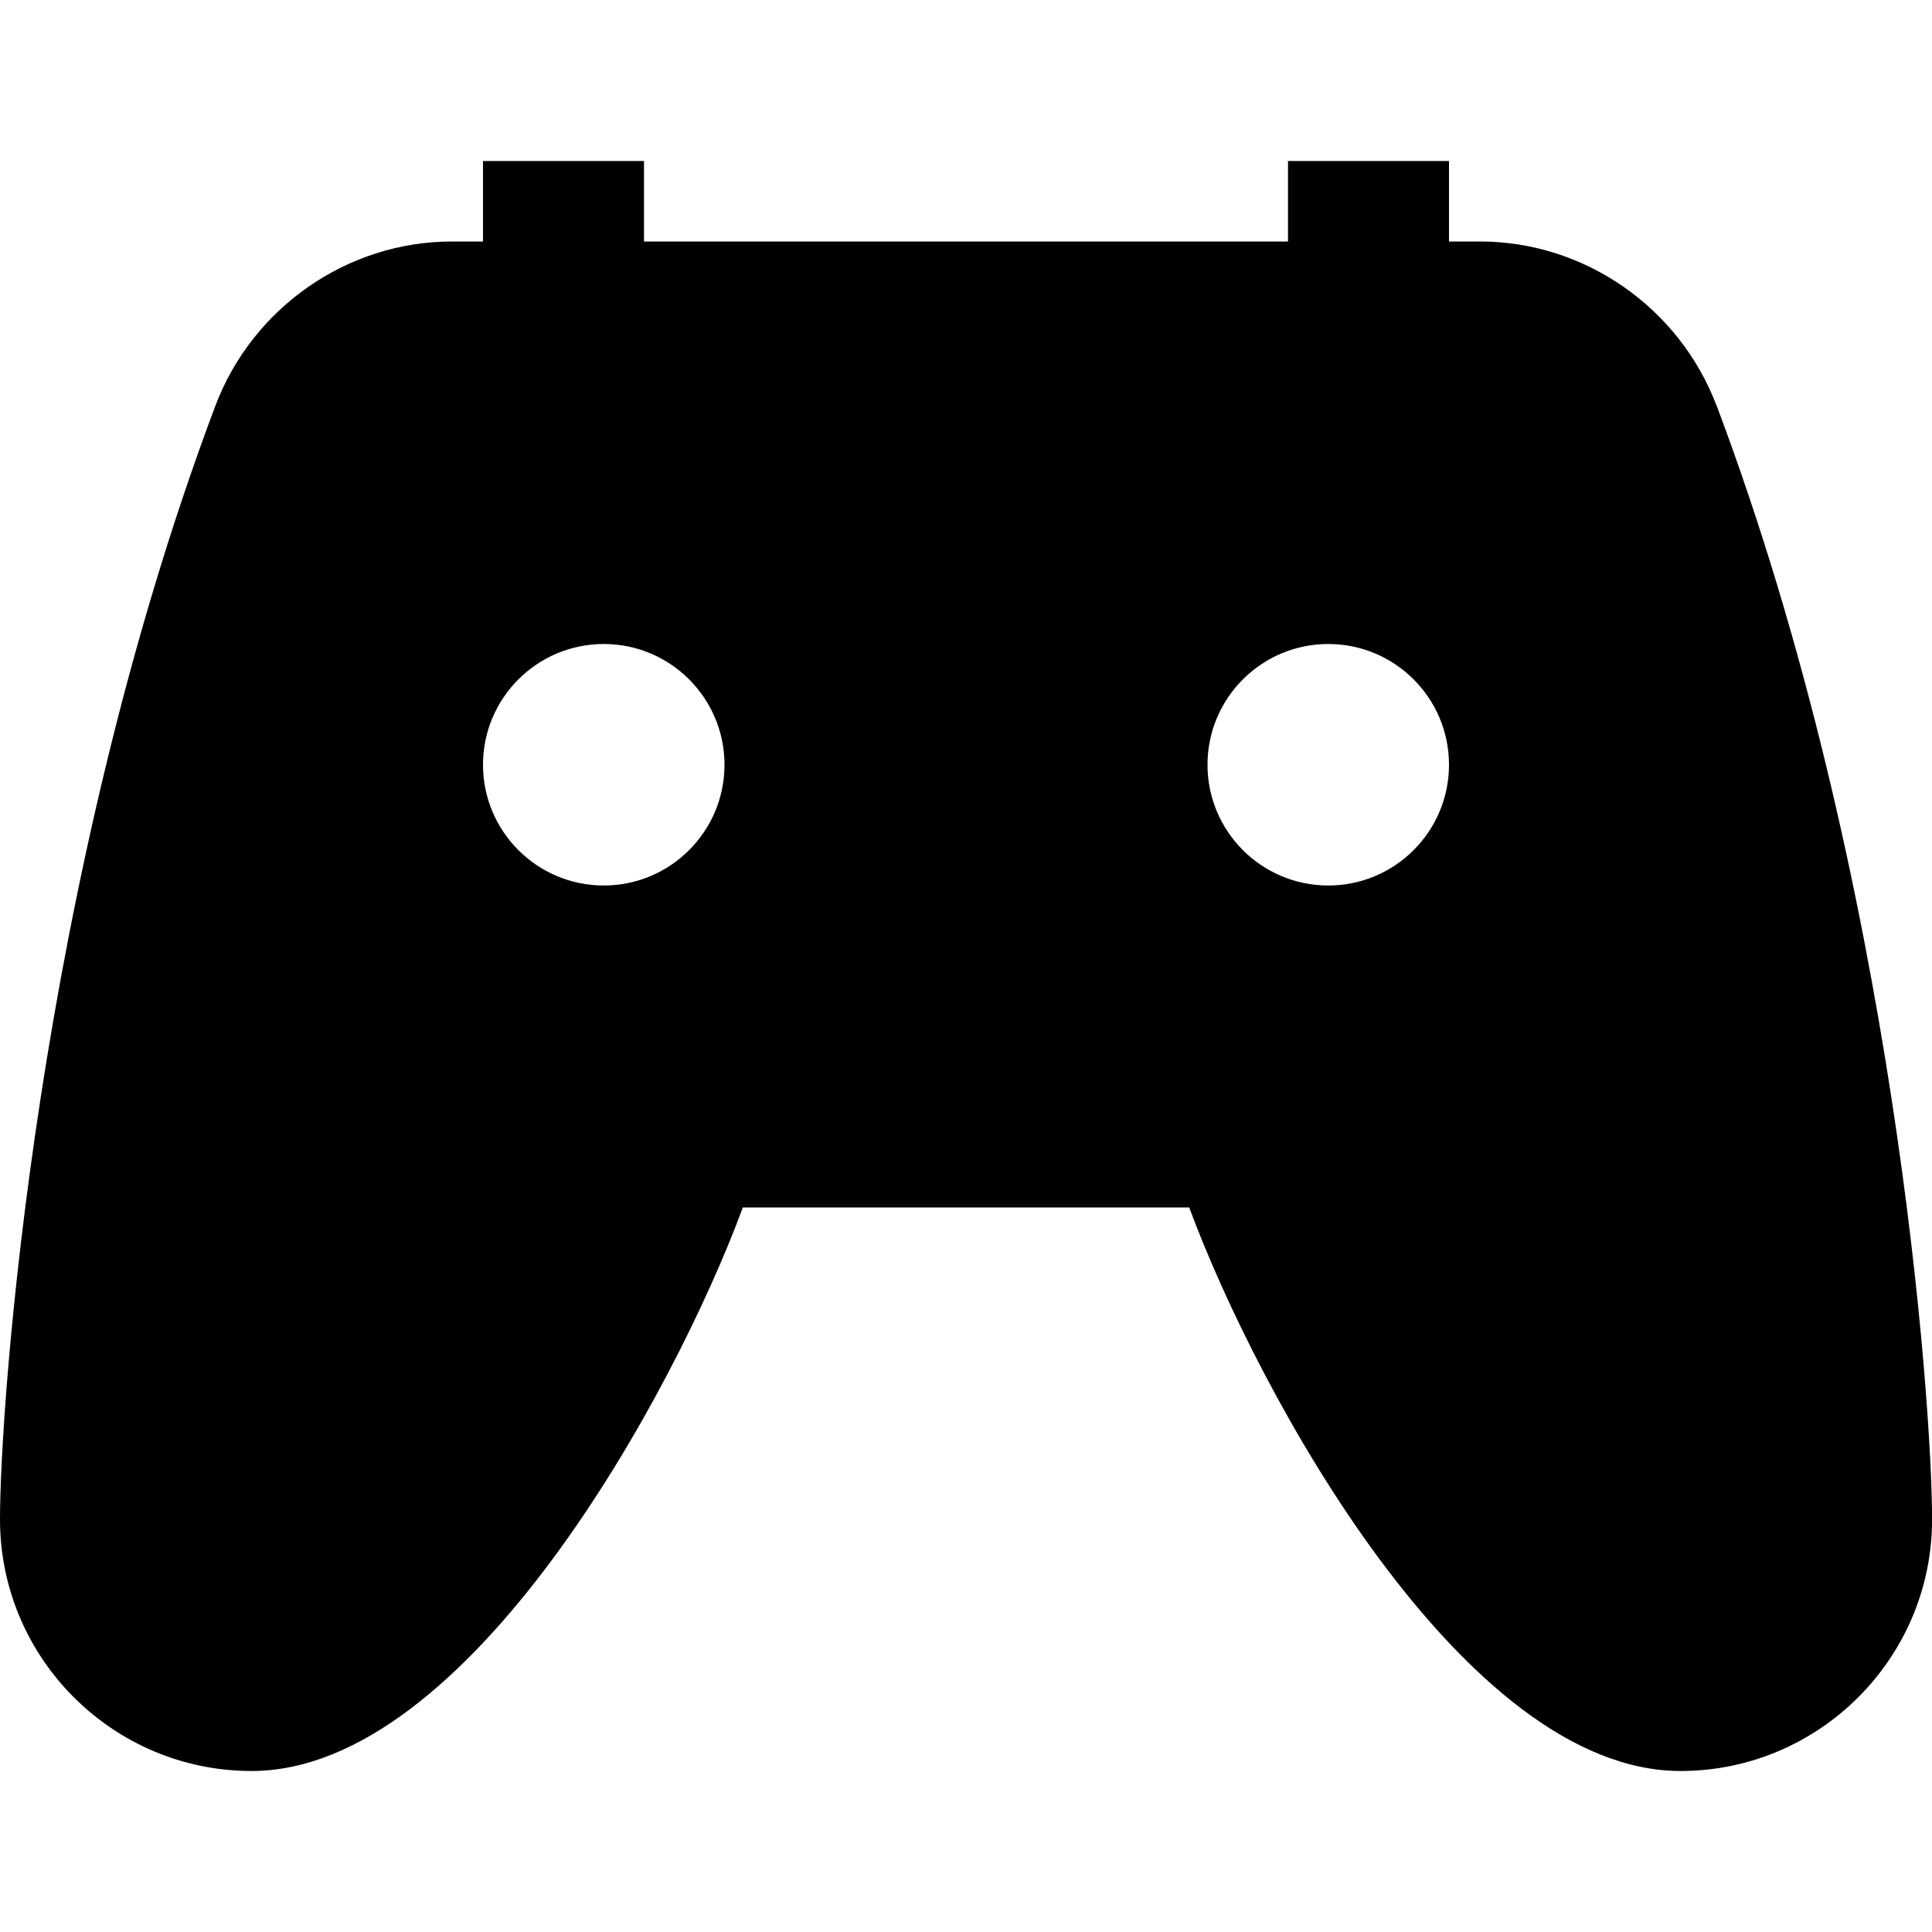
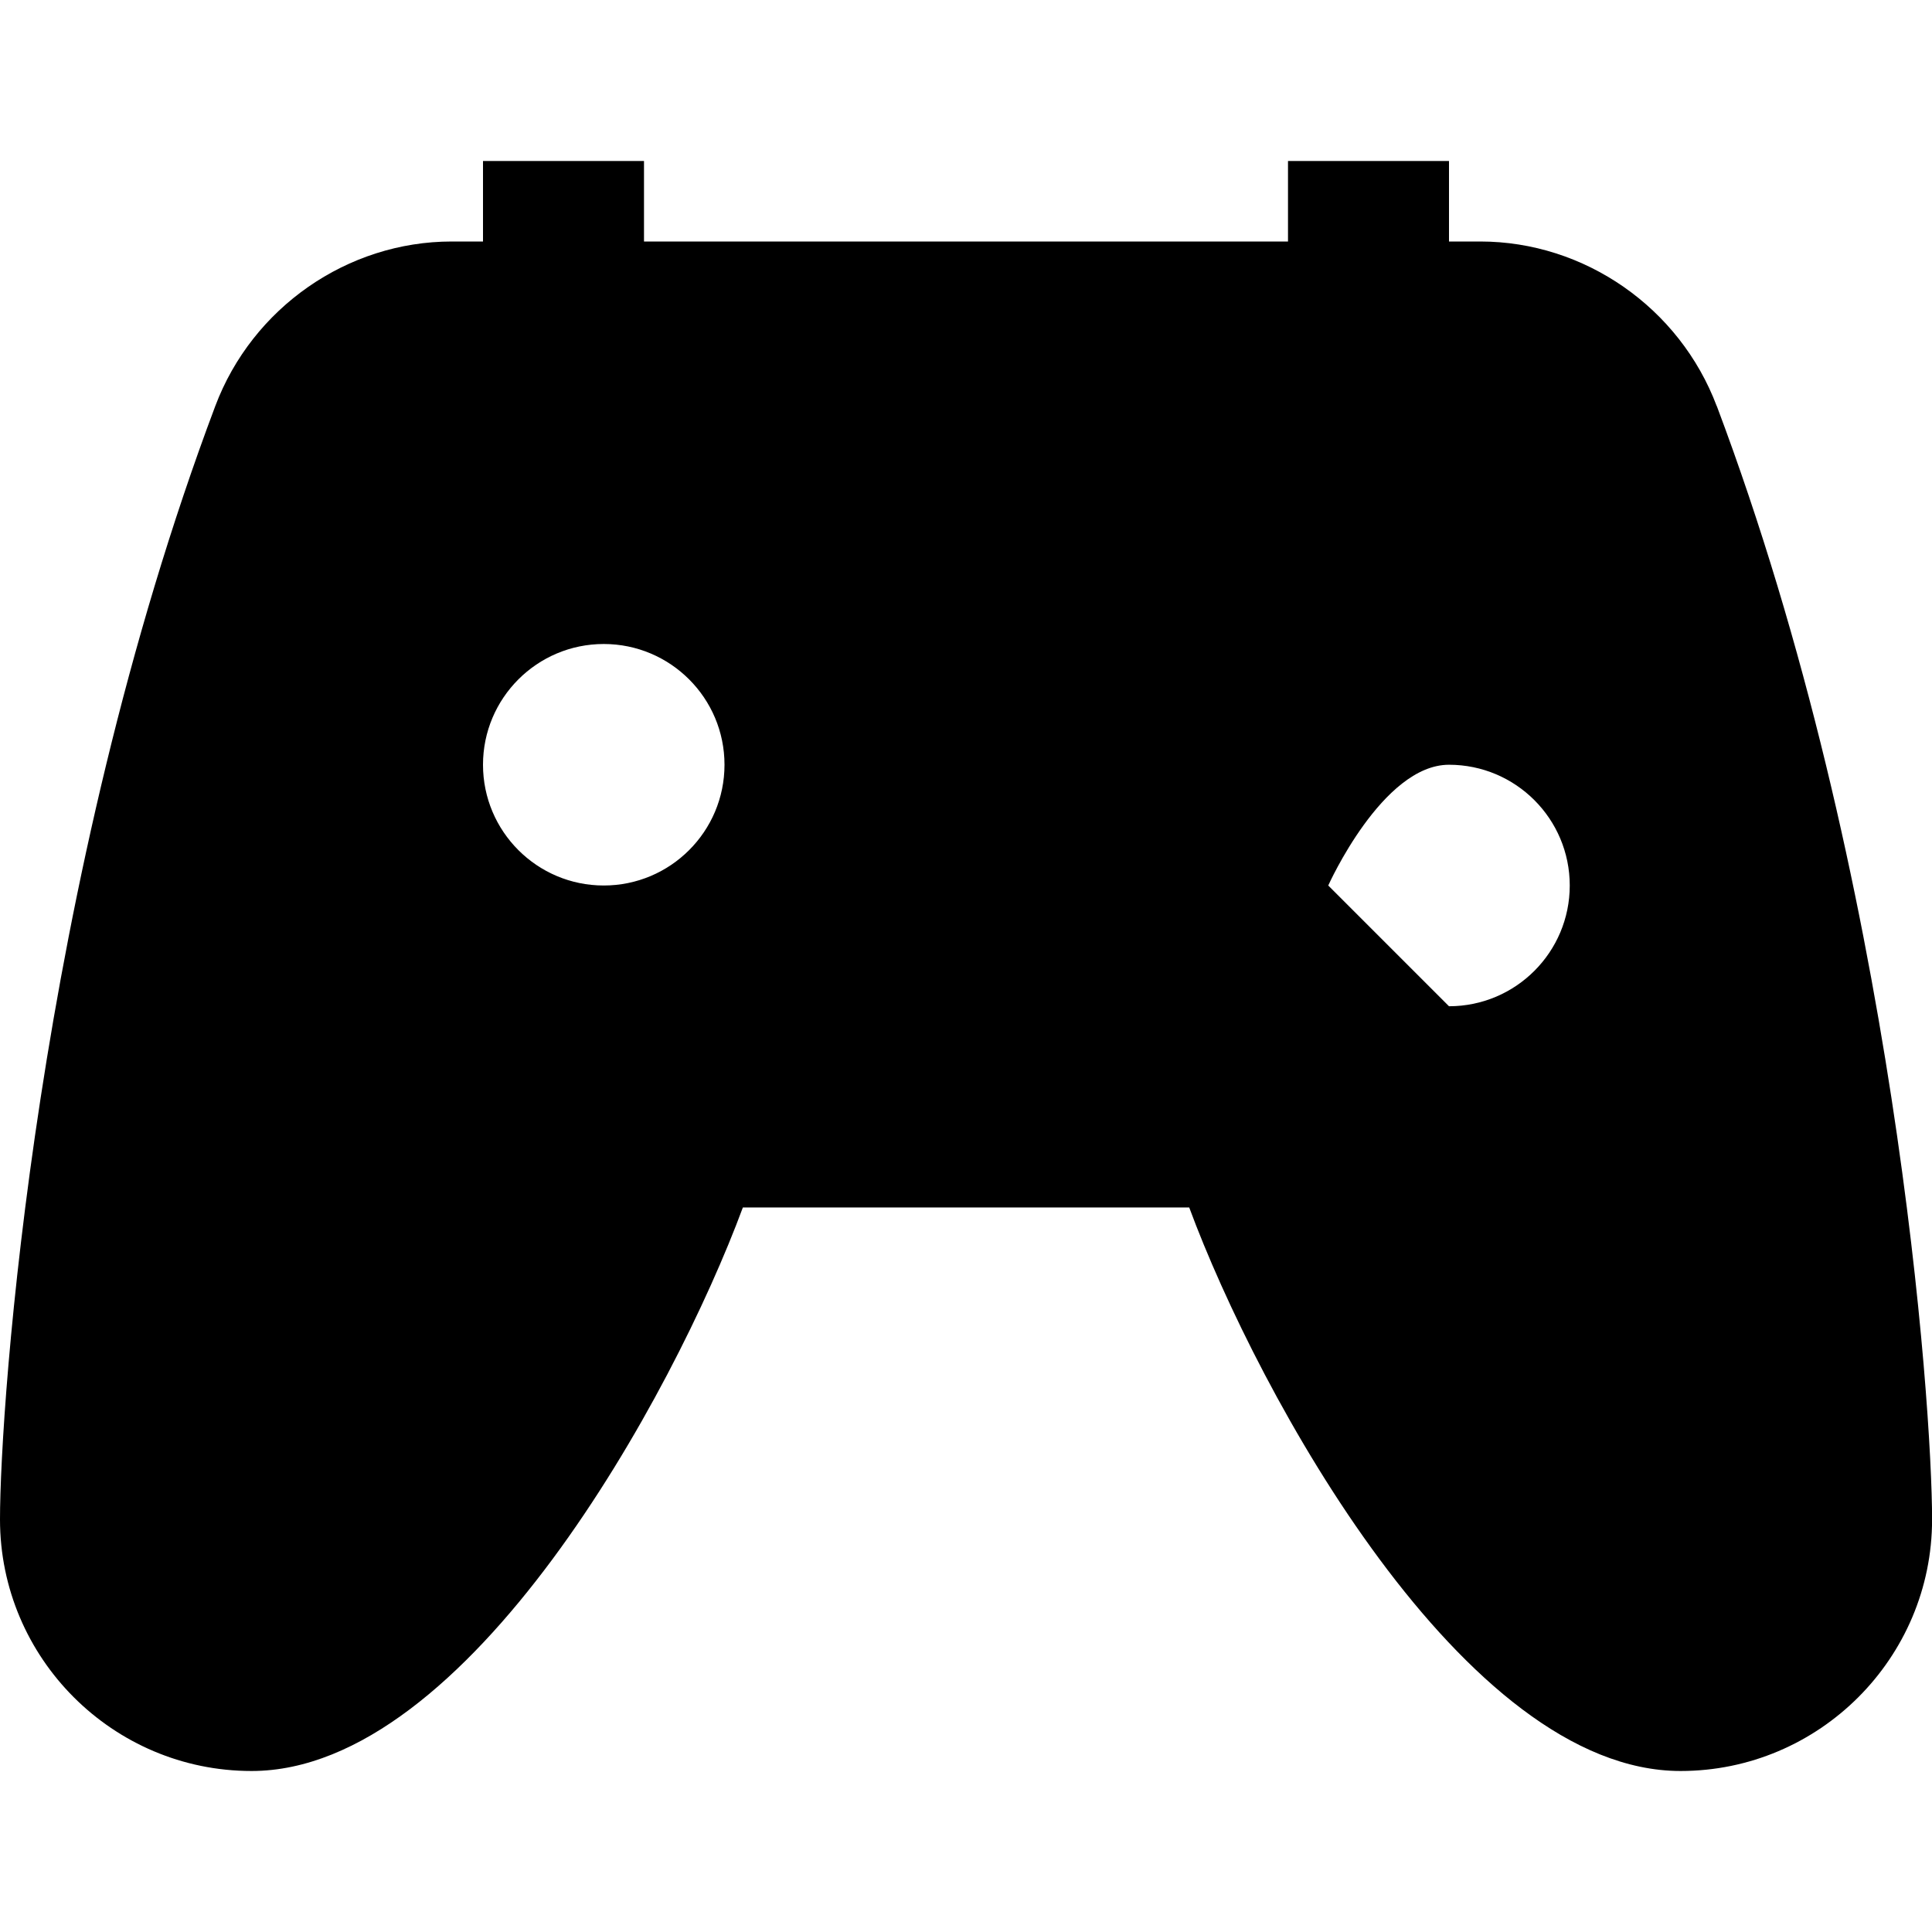
<svg xmlns="http://www.w3.org/2000/svg" id="Layer_1" data-name="Layer 1" viewBox="0 0 24 24">
-   <path d="M21.326,5.045c-.461-1.223-1.642-2.045-2.938-2.045h-.388v-1h-2v1H8v-1h-2v1h-.388c-1.297,0-2.478,.822-2.938,2.045C.454,10.947,0,17.455,0,18.875c0,1.723,1.402,3.125,3.125,3.125,2.689,0,5.244-4.681,6.103-7h5.545c.858,2.319,3.413,7,6.103,7,1.723,0,3.125-1.402,3.125-3.125,0-1.42-.454-7.928-2.674-13.83ZM7.5,11c-.828,0-1.5-.672-1.5-1.5s.672-1.5,1.5-1.5,1.5,.672,1.5,1.5-.672,1.5-1.5,1.5Zm9,0c-.828,0-1.5-.672-1.5-1.5s.672-1.5,1.5-1.5,1.5,.672,1.5,1.5-.672,1.5-1.5,1.5Z" />
+   <path d="M21.326,5.045c-.461-1.223-1.642-2.045-2.938-2.045h-.388v-1h-2v1H8v-1h-2v1h-.388c-1.297,0-2.478,.822-2.938,2.045C.454,10.947,0,17.455,0,18.875c0,1.723,1.402,3.125,3.125,3.125,2.689,0,5.244-4.681,6.103-7h5.545c.858,2.319,3.413,7,6.103,7,1.723,0,3.125-1.402,3.125-3.125,0-1.42-.454-7.928-2.674-13.83ZM7.5,11c-.828,0-1.5-.672-1.5-1.5s.672-1.5,1.5-1.5,1.5,.672,1.5,1.5-.672,1.5-1.5,1.5Zm9,0s.672-1.5,1.5-1.5,1.5,.672,1.5,1.5-.672,1.5-1.5,1.5Z" />
</svg>